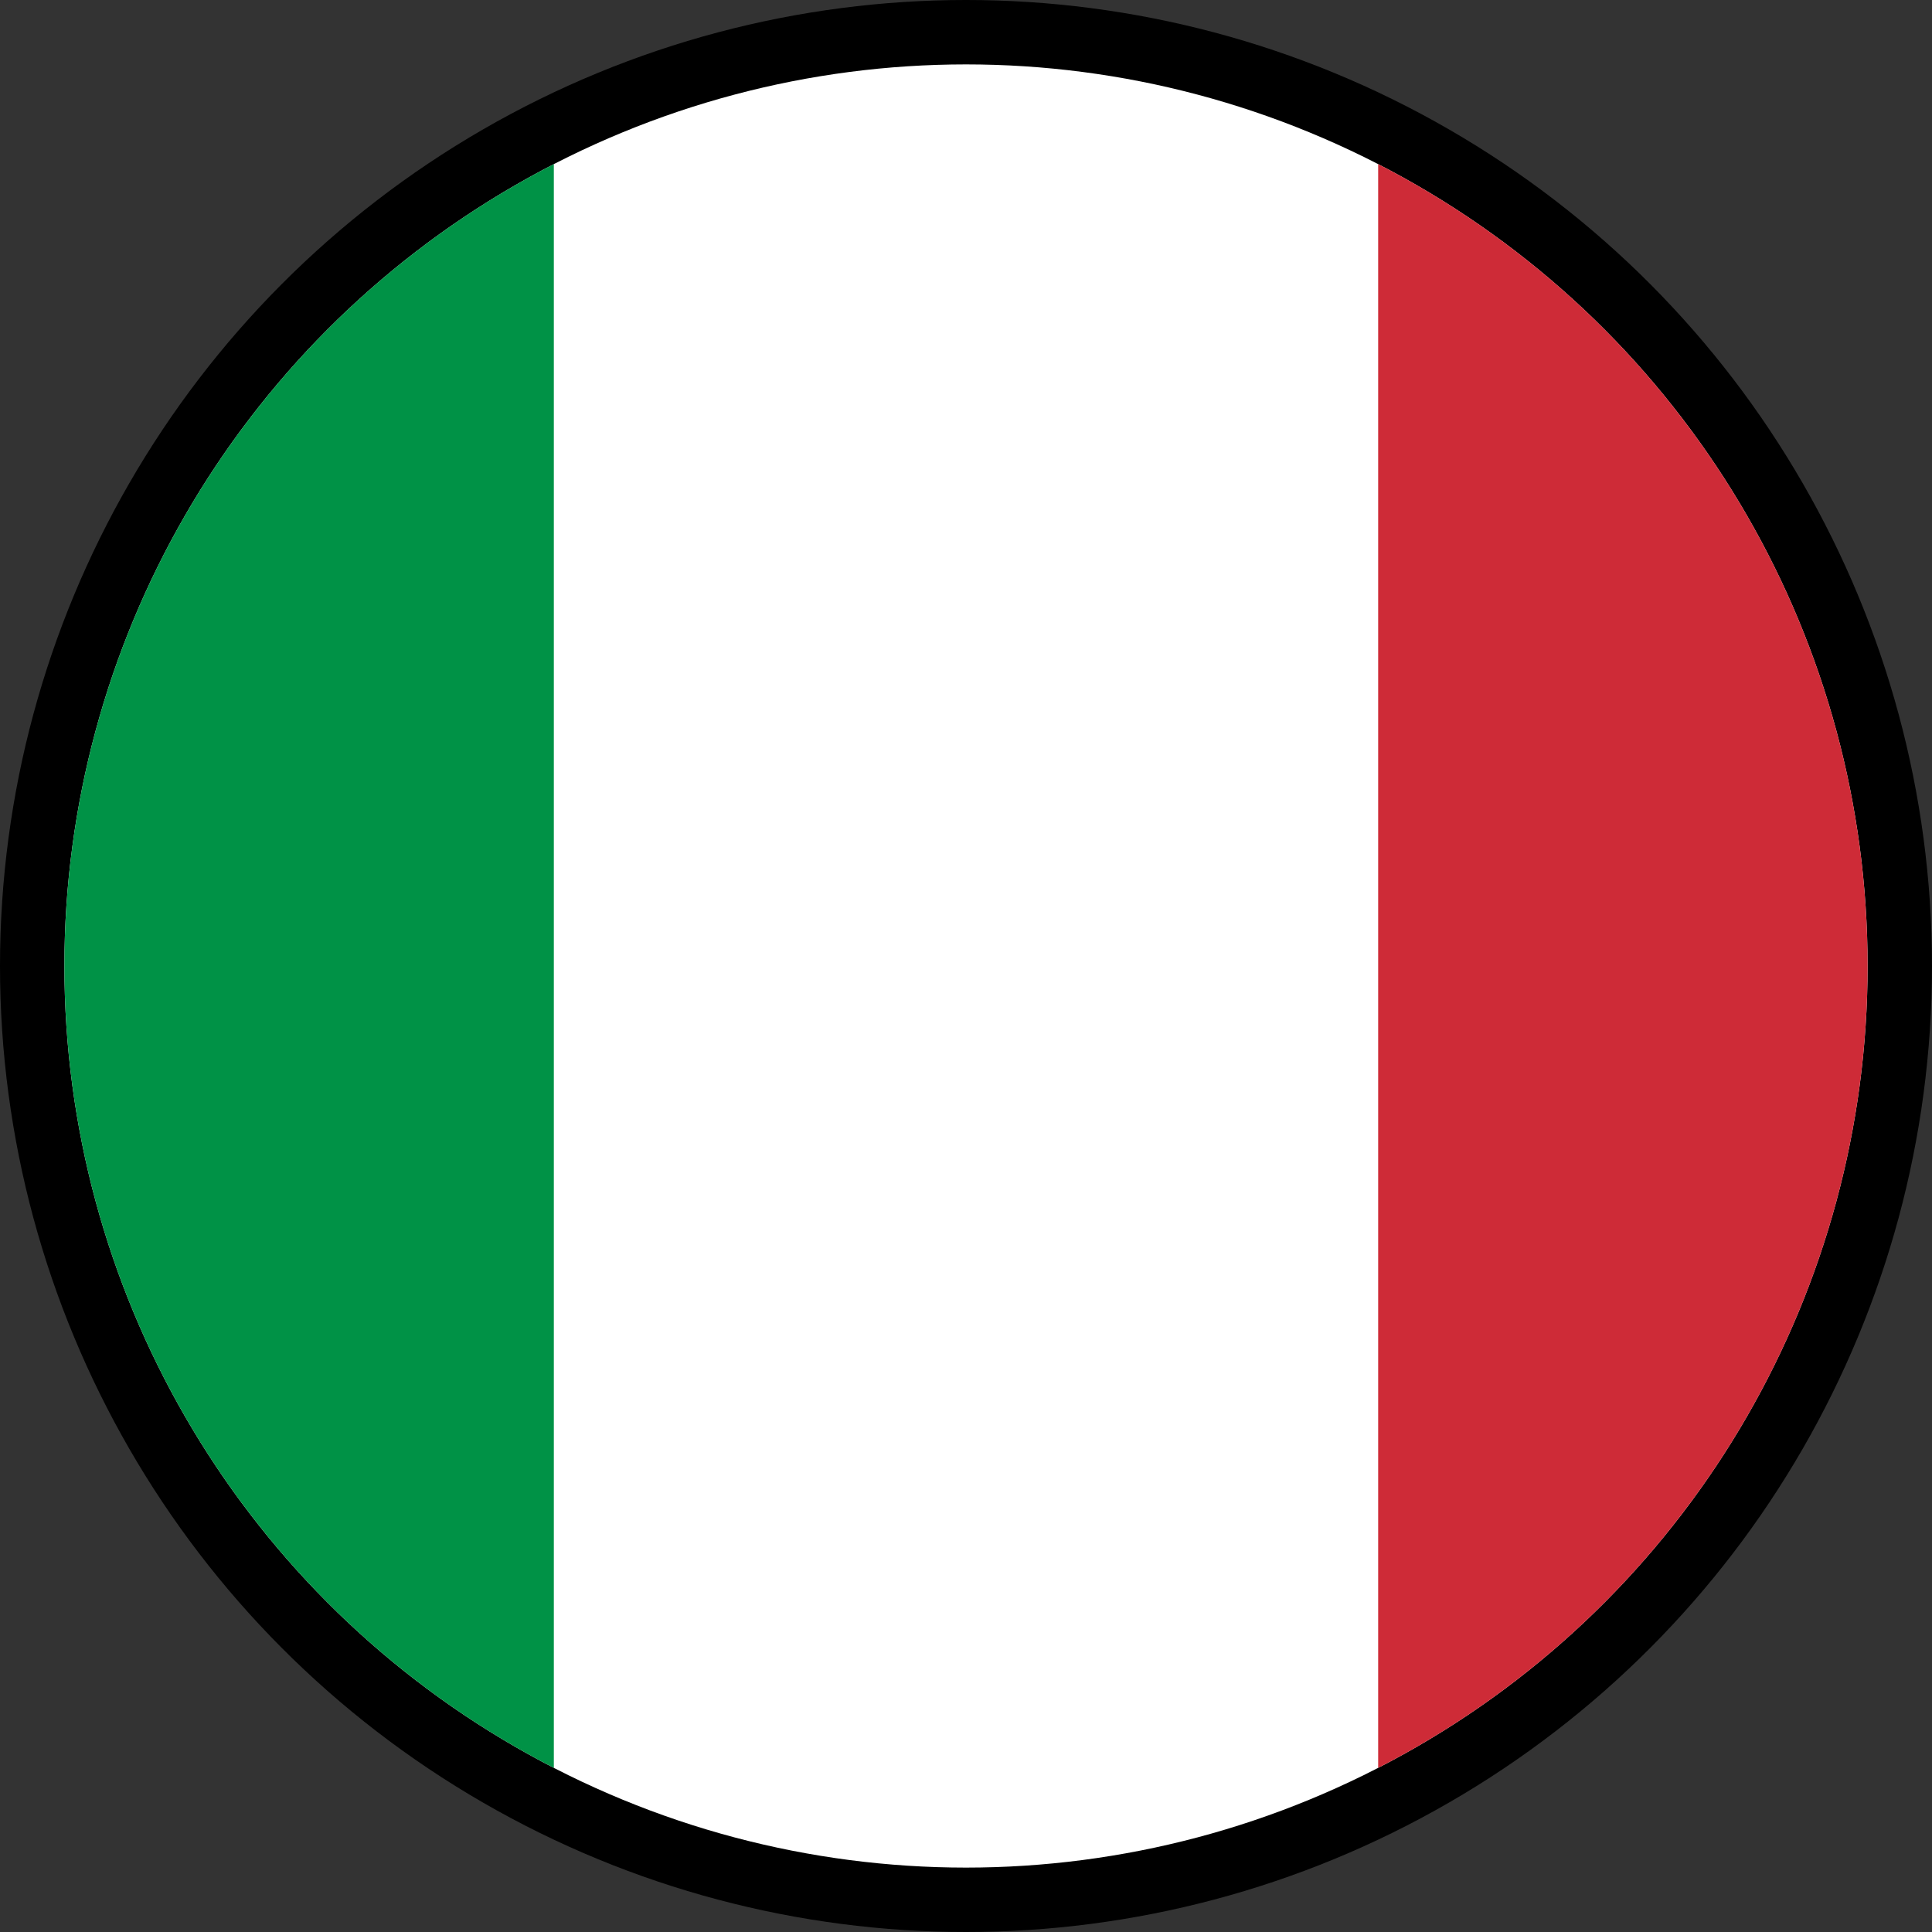
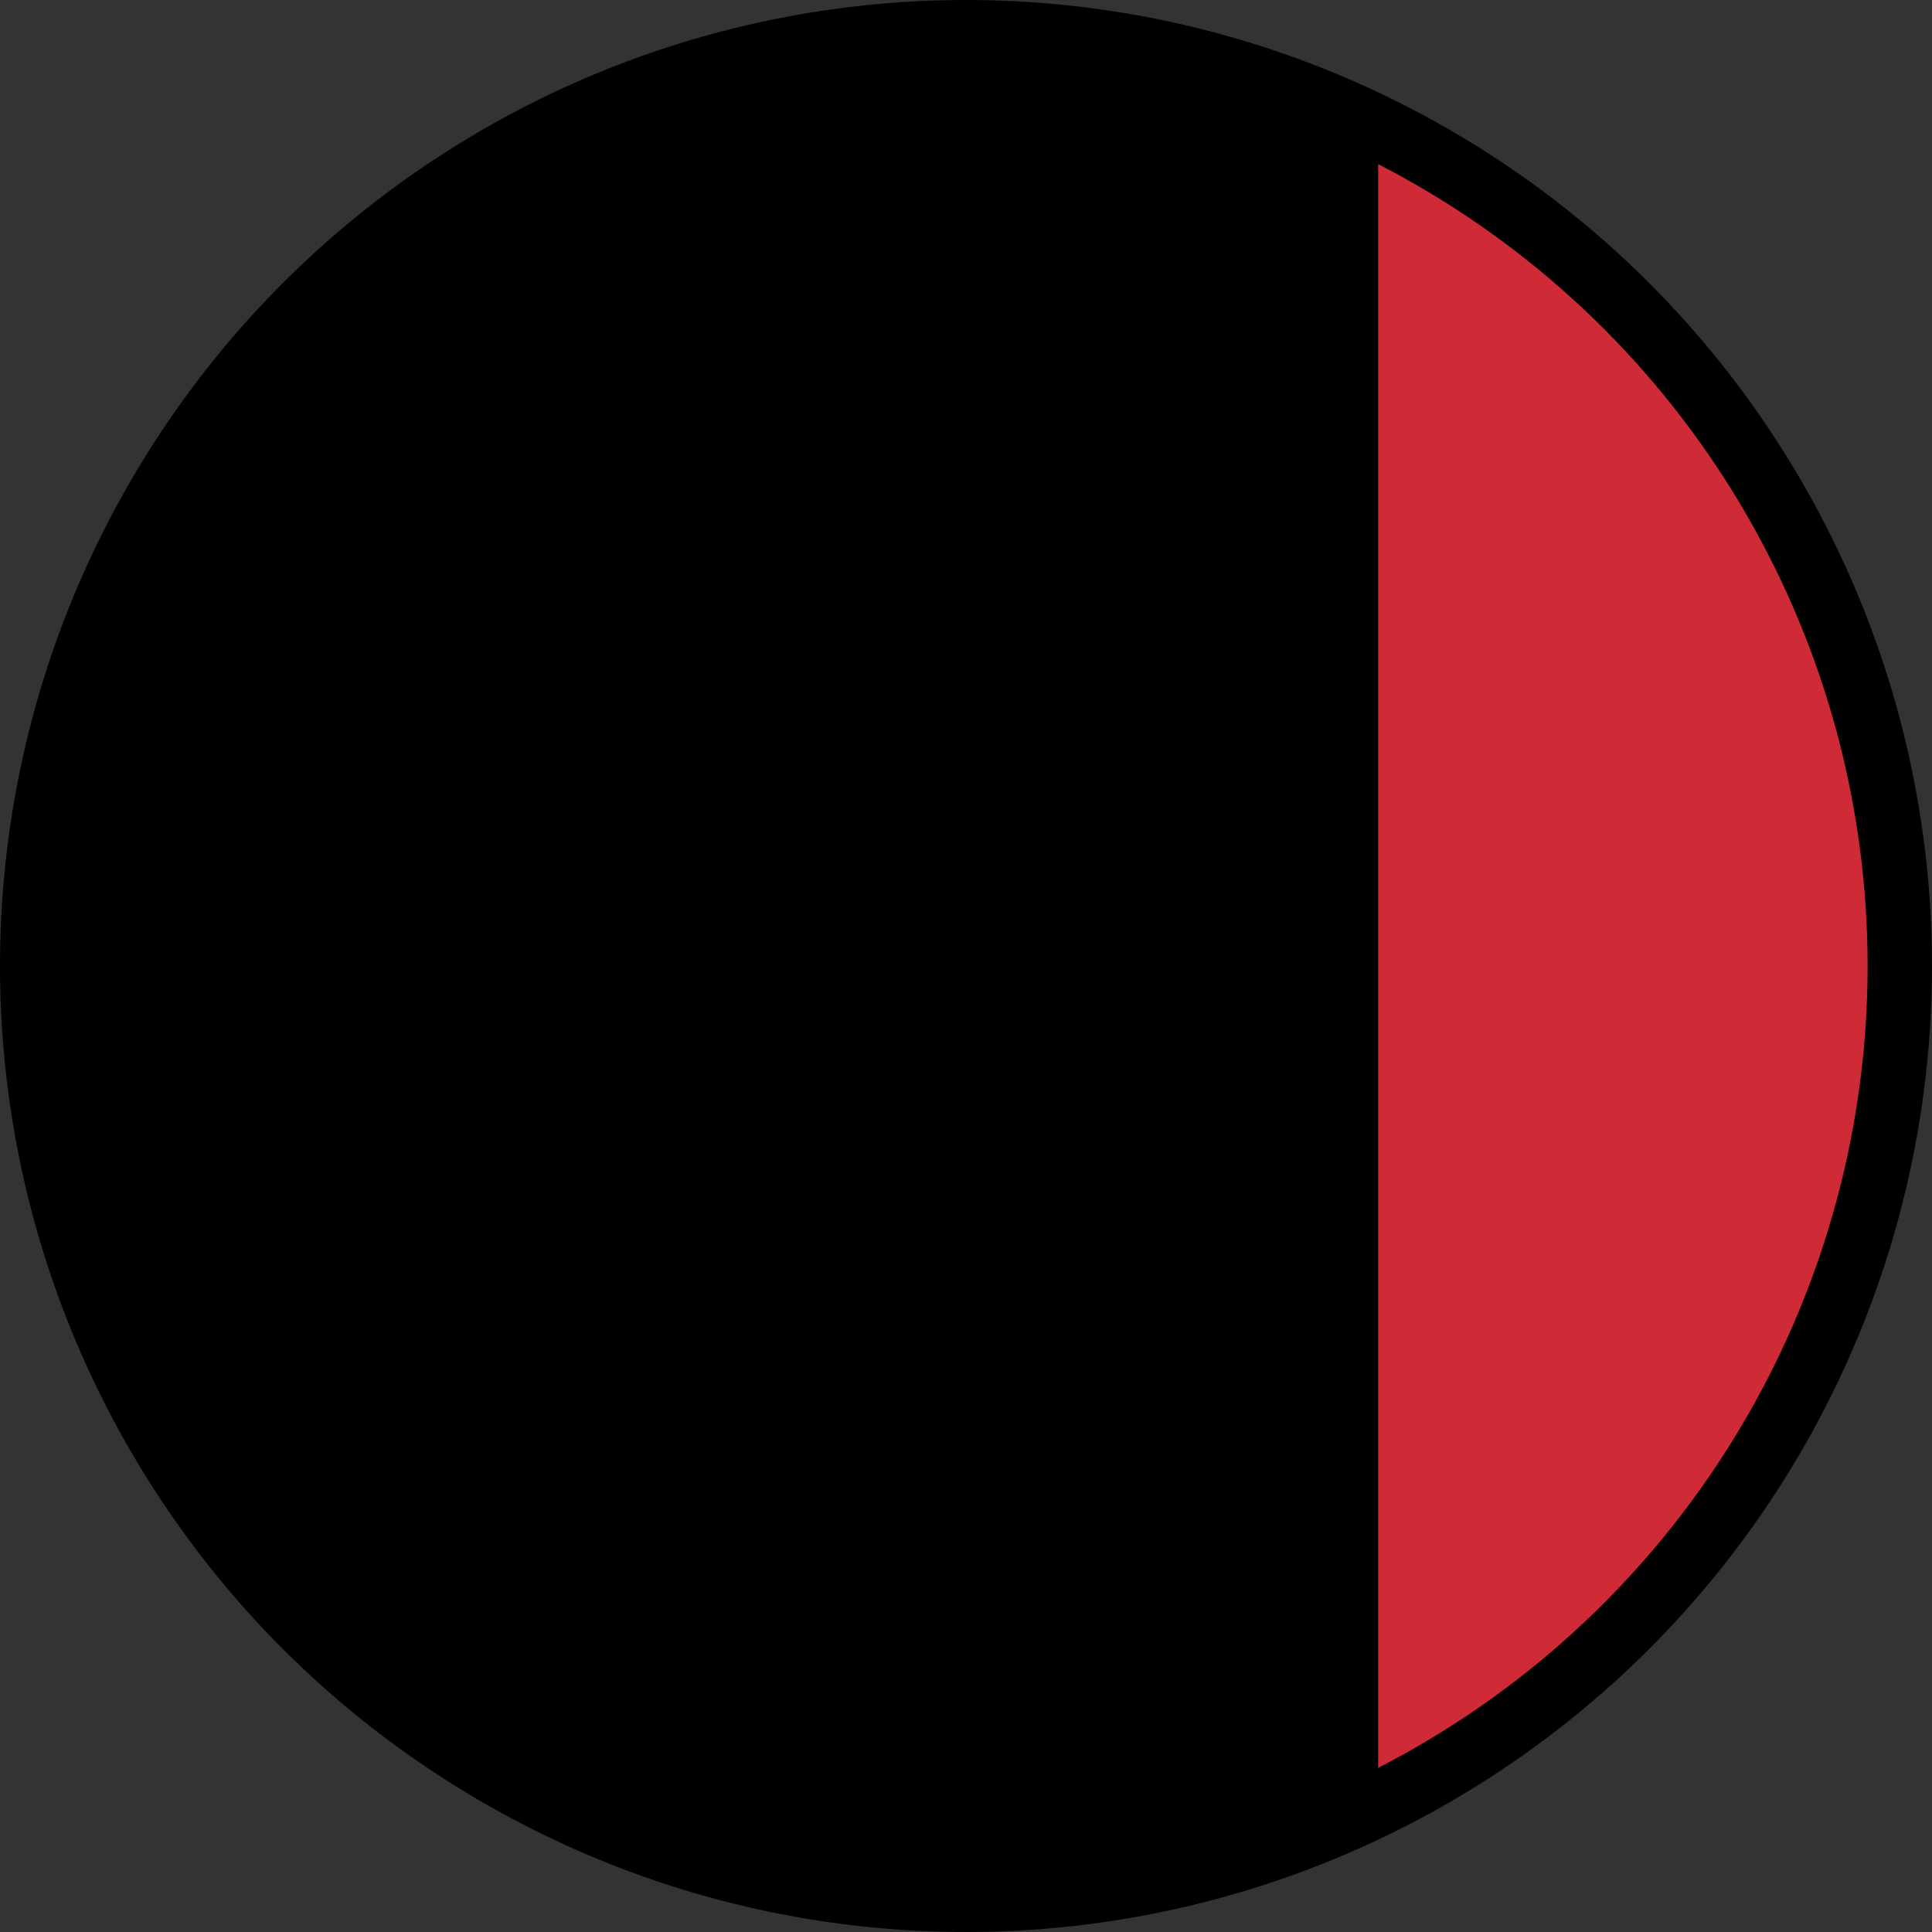
<svg xmlns="http://www.w3.org/2000/svg" xmlns:xlink="http://www.w3.org/1999/xlink" version="1.1" id="Layer_1" x="0px" y="0px" viewBox="0 0 30 30" style="enable-background:new 0 0 30 30;" xml:space="preserve">
  <rect x="0" y="0" width="30" height="30" fill="#333333" stroke="none" />
  <style type="text/css">
	.st0{display:none;fill:#0011AF;}
	.st1{display:none;fill:#FFFFFF;}
	.st2{clip-path:url(#SVGID_00000134231863016812951630000001774656231110586288_);}
	.st3{fill-rule:evenodd;clip-rule:evenodd;fill:#FFFFFF;}
	.st4{fill-rule:evenodd;clip-rule:evenodd;fill:#009246;}
	.st5{fill-rule:evenodd;clip-rule:evenodd;fill:#CE2B37;}
</style>
  <rect x="-4.6" y="-3.3" class="st0" width="37.5" height="36.3" />
  <circle class="st1" cx="15" cy="15" r="16" />
  <circle cx="15" cy="15" r="15" />
  <g>
    <g>
      <g>
        <g>
          <g>
            <g>
              <defs>
                <circle id="SVGID_1_" cx="15" cy="15" r="14" />
              </defs>
              <clipPath id="SVGID_00000149357401912877927350000007452524194377064088_">
                <use xlink:href="#SVGID_1_" style="overflow:visible;" />
              </clipPath>
              <g style="clip-path:url(#SVGID_00000149357401912877927350000007452524194377064088_);">
-                 <path class="st3" d="M-4.3,0.5h38.6v29H-4.3L-4.3,0.5L-4.3,0.5z" />
-                 <path class="st4" d="M-4.3,0.5H8.6v29H-4.3V0.5z" />
+                 <path class="st4" d="M-4.3,0.5H8.6H-4.3V0.5z" />
                <path class="st5" d="M21.4,0.5h12.9v29H21.4V0.5z" />
              </g>
            </g>
          </g>
        </g>
      </g>
    </g>
  </g>
</svg>